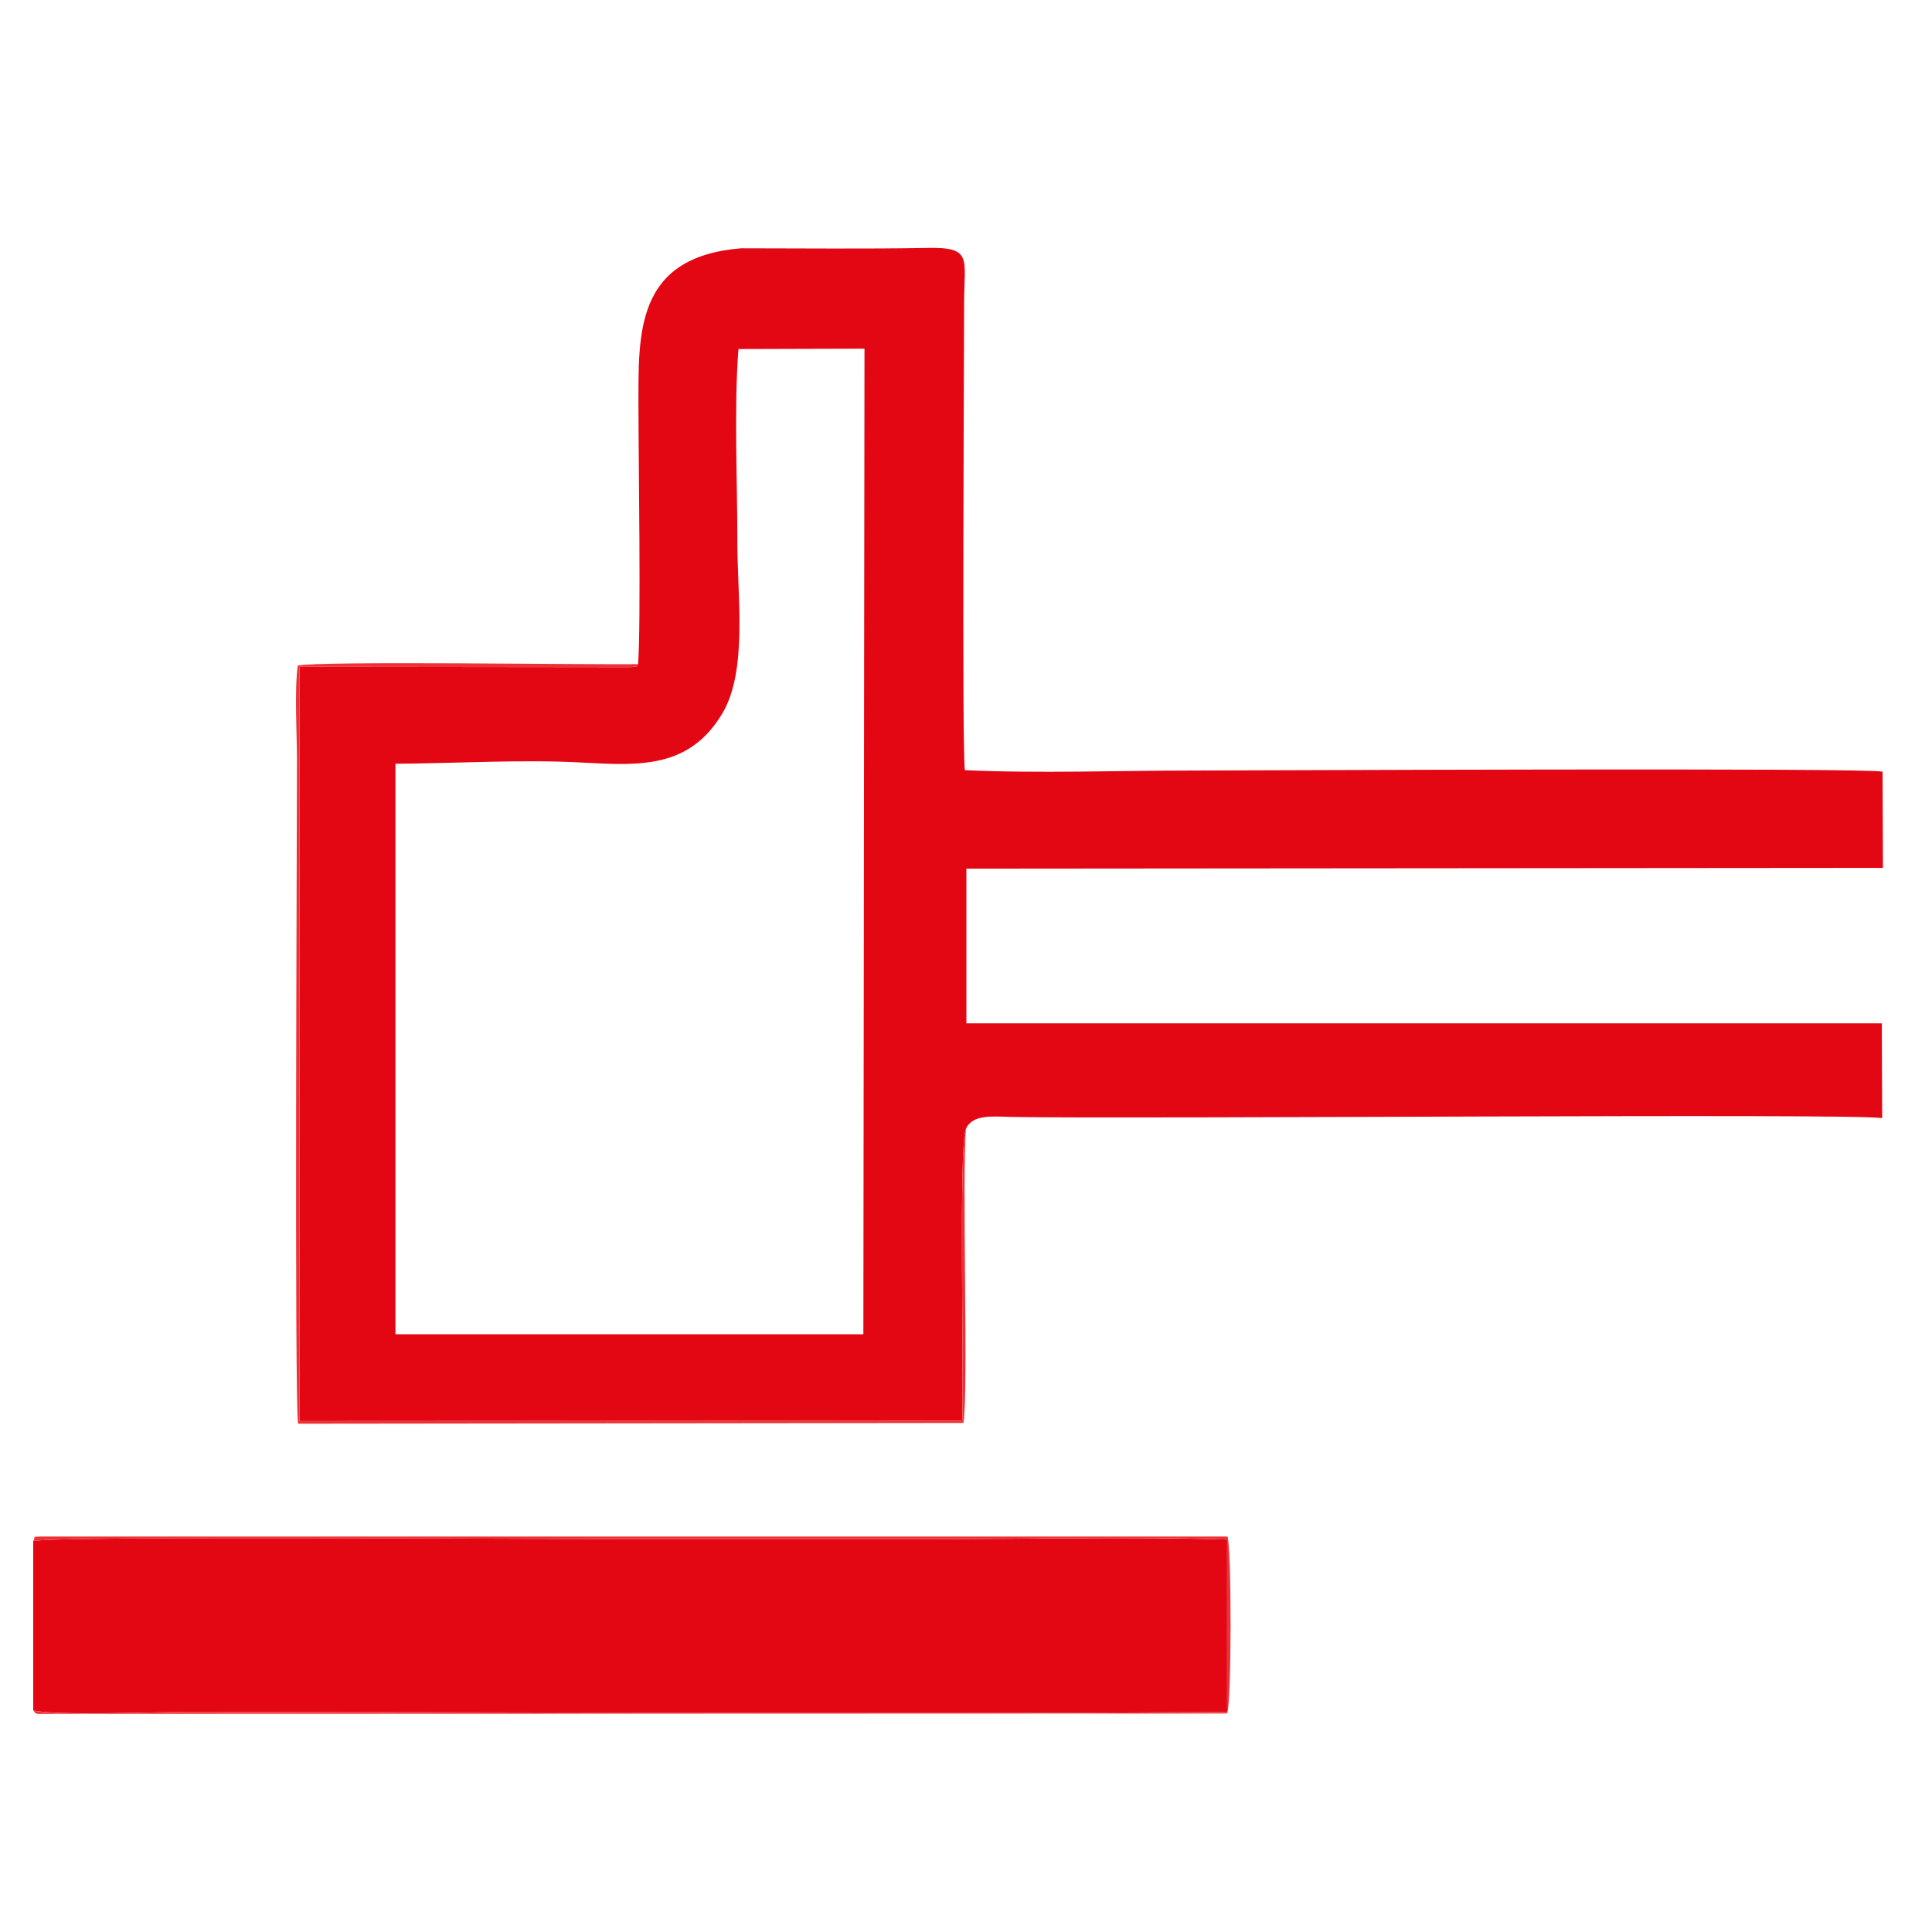
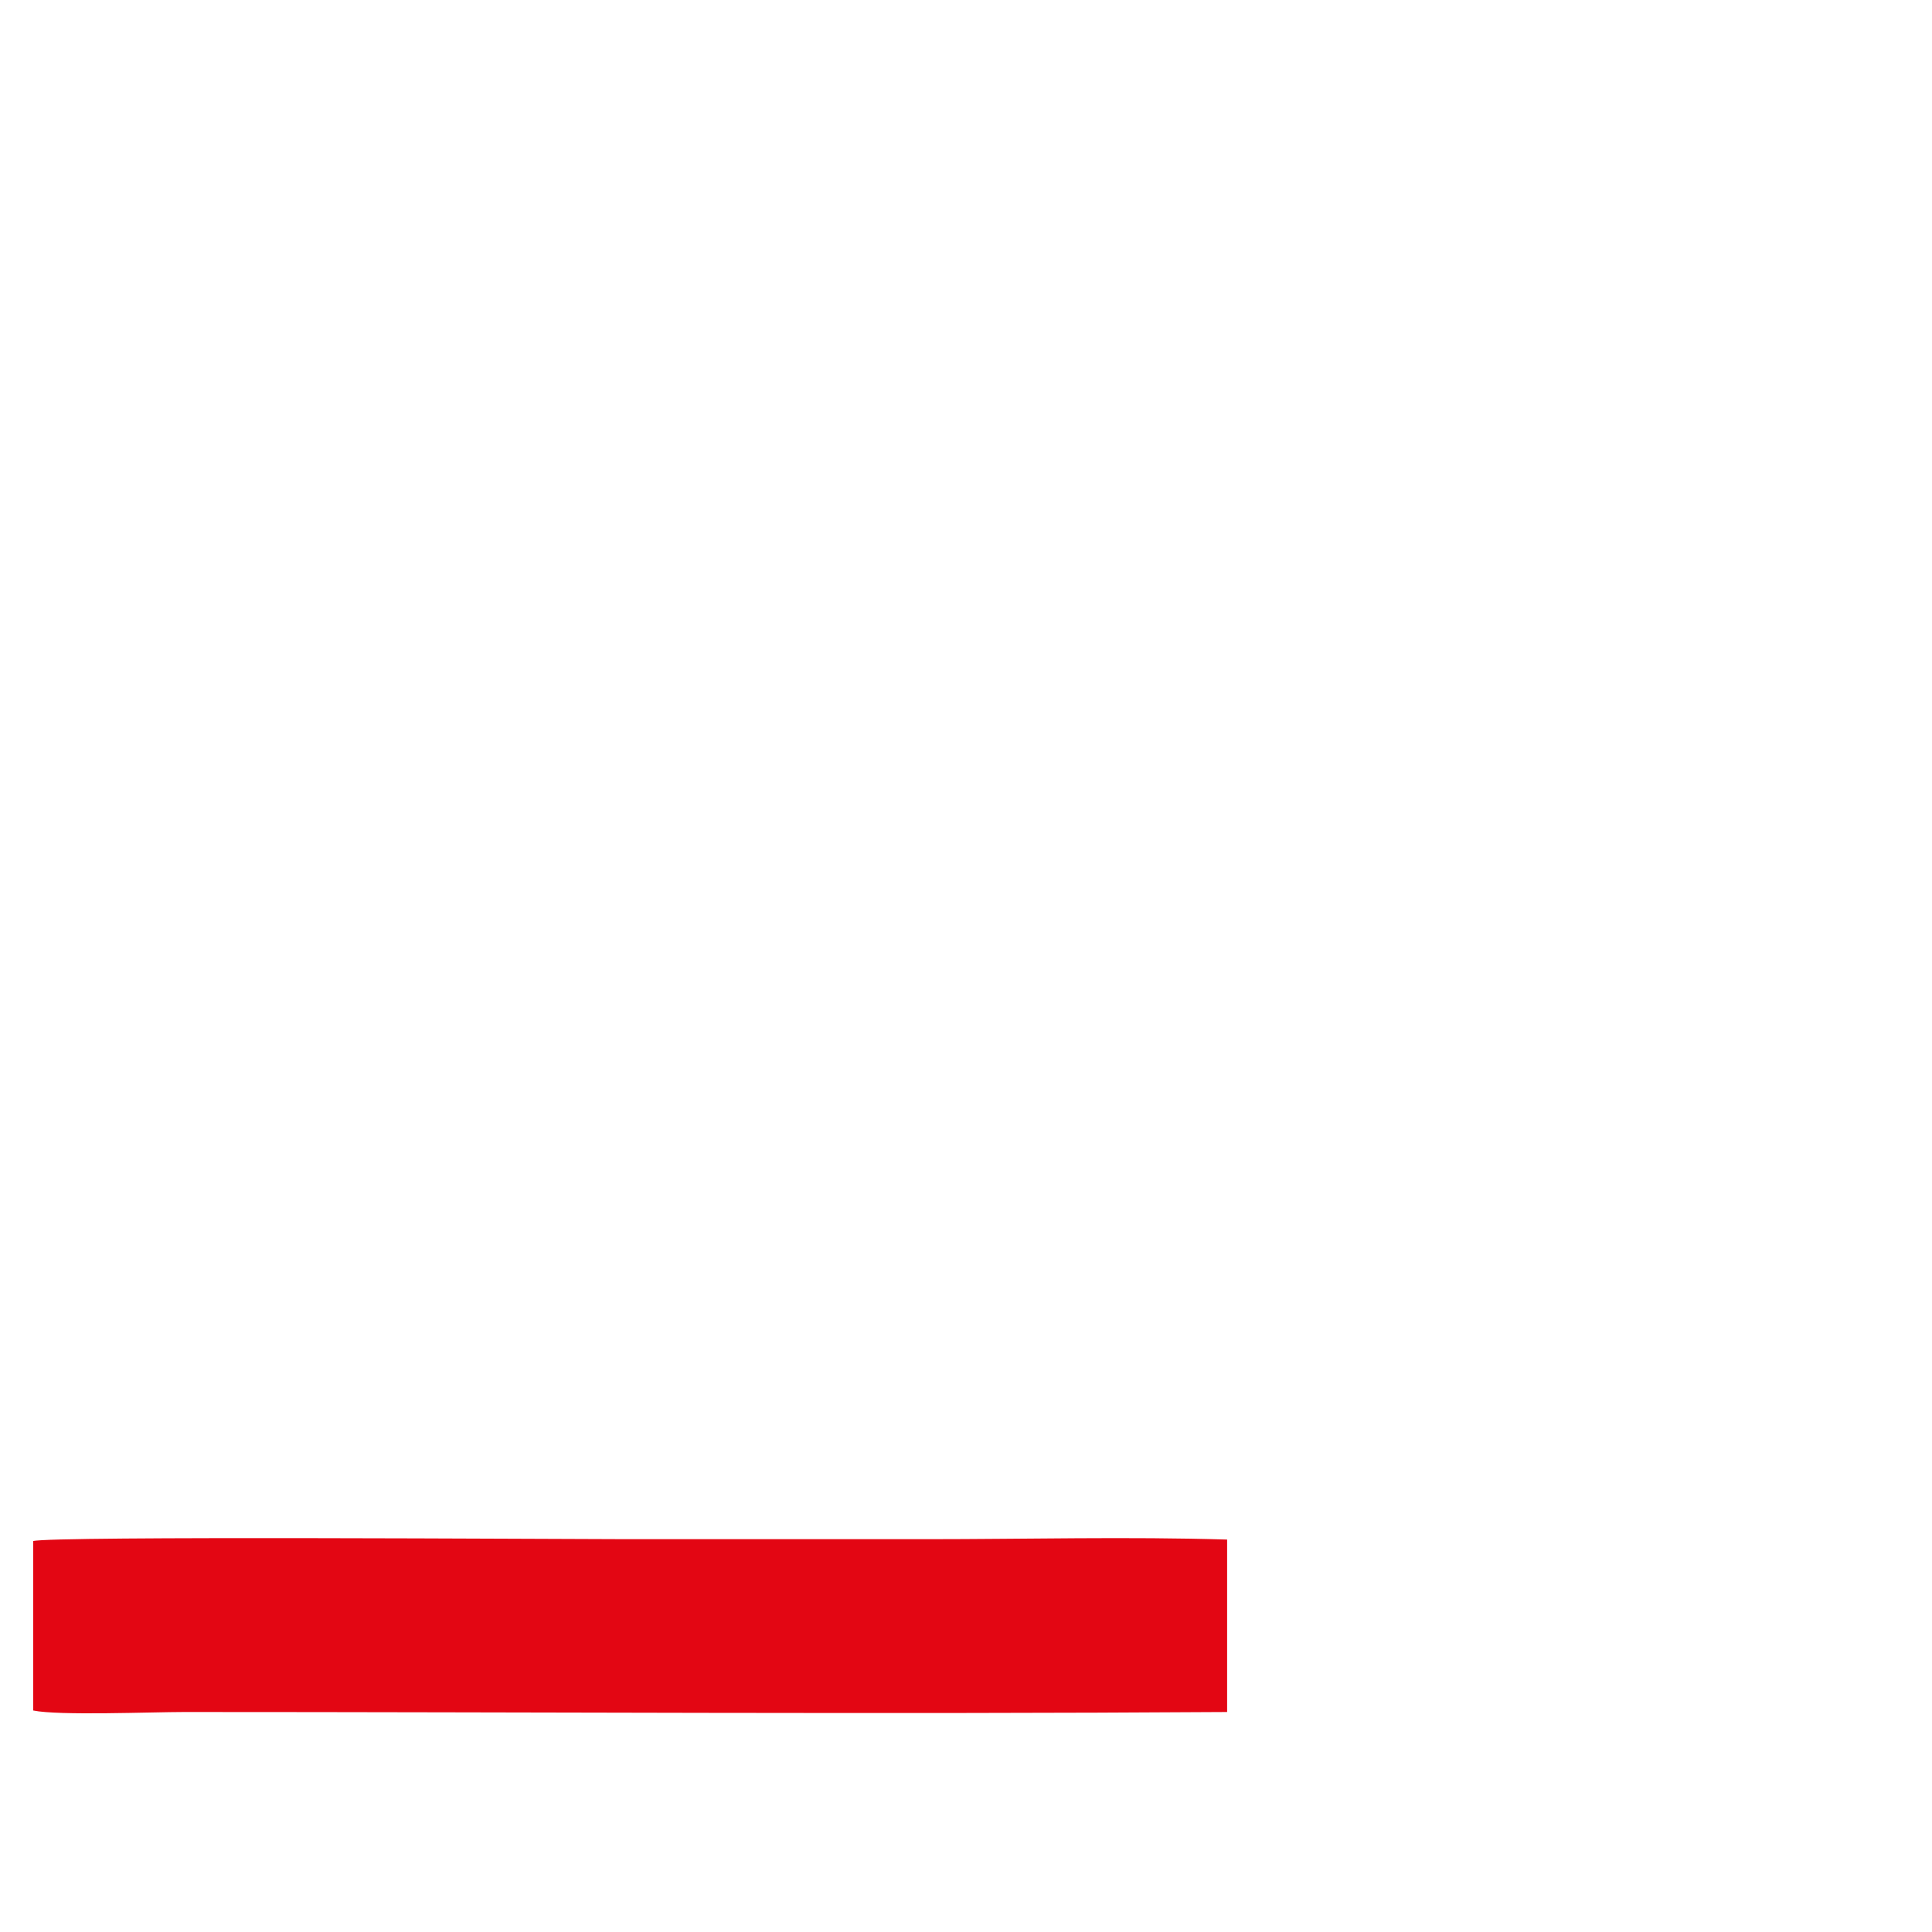
<svg xmlns="http://www.w3.org/2000/svg" version="1.1" id="Camada_1" x="0px" y="0px" viewBox="0 0 512 512" style="enable-background:new 0 0 512 512;" xml:space="preserve">
  <style type="text/css">
	.st0{fill-rule:evenodd;clip-rule:evenodd;fill:#E30613;}
	.st1{fill-rule:evenodd;clip-rule:evenodd;fill:#ED3237;}
</style>
  <g id="Camada_x0020_1">
-     <path class="st0" d="M104.8,202.4c16.4-0.1,33.9-1.2,49.8-0.3c14.8,0.8,28.1,1.6,36.8-13c6.9-11.5,3.9-31.6,4-46.5   c0-15.4-0.9-35,0.3-50.1l33.4-0.1l-0.3,261.2l-124,0L104.8,202.4z M169.1,176c-1,0.8,0.9,0.4-1.9,0.8l-87.8-0.1v199.9l175.6-0.1   c0.5-10.1-1-74,1-77.4c1.8-3.9,7.2-3.2,12.3-3.1c32.5,0.6,221.1-1,230.5,0.3l-0.1-25.1H256.1v-41L499,230l-0.1-25.5   c-4.4-1.1-169.9-0.3-182.9-0.3c-19.6,0-40.8,0.8-60.3-0.1c-0.8-5.7-0.2-110.6-0.2-123.9c0-11.8,2.4-14.8-10.1-14.5   c-16.2,0.3-32.7,0.1-49,0.1c-28.1,2.3-27.2,22.5-27.2,41.8C169.2,121.7,169.9,165.3,169.1,176z" />
    <path class="st0" d="M8.8,453.3c6.7,1.4,31.4,0.4,40,0.4c91.8,0,184.9,0.6,276.4,0V408c-26.1-0.8-53.5-0.1-79.8-0.1   c-26.3,0-52.6,0-78.9,0c-17,0-153.3-0.9-157.7,0.5L8.8,453.3z" />
-     <path class="st1" d="M256,299.1c-2,3.4-0.5,67.3-1,77.4l-175.6,0.1V176.7l87.8,0.1c2.8-0.4,0.9,0,1.9-0.8   c-12.5,0.2-85.1-0.9-90.2,0.4c-0.9,6.9-0.2,18-0.2,25.3c0,17.5-0.7,170.6,0.3,175.6l176.3-0.2C256.7,370.4,254.9,311,256,299.1z" />
-     <path class="st1" d="M8.8,453.3c1.3,1.3-0.6,0.3,1.2,0.9l315.2-0.1c1.2-2.8,1.2-43.5,0.1-46.9H10.6c-2.5,0.2-0.9-0.2-1.8,1.2   c4.4-1.4,140.7-0.5,157.7-0.5c26.3,0,52.6,0,78.9,0c26.3,0,53.7-0.8,79.8,0.1v45.7c-91.5,0.6-184.6,0-276.4,0   C40.3,453.7,15.5,454.8,8.8,453.3z" />
  </g>
</svg>